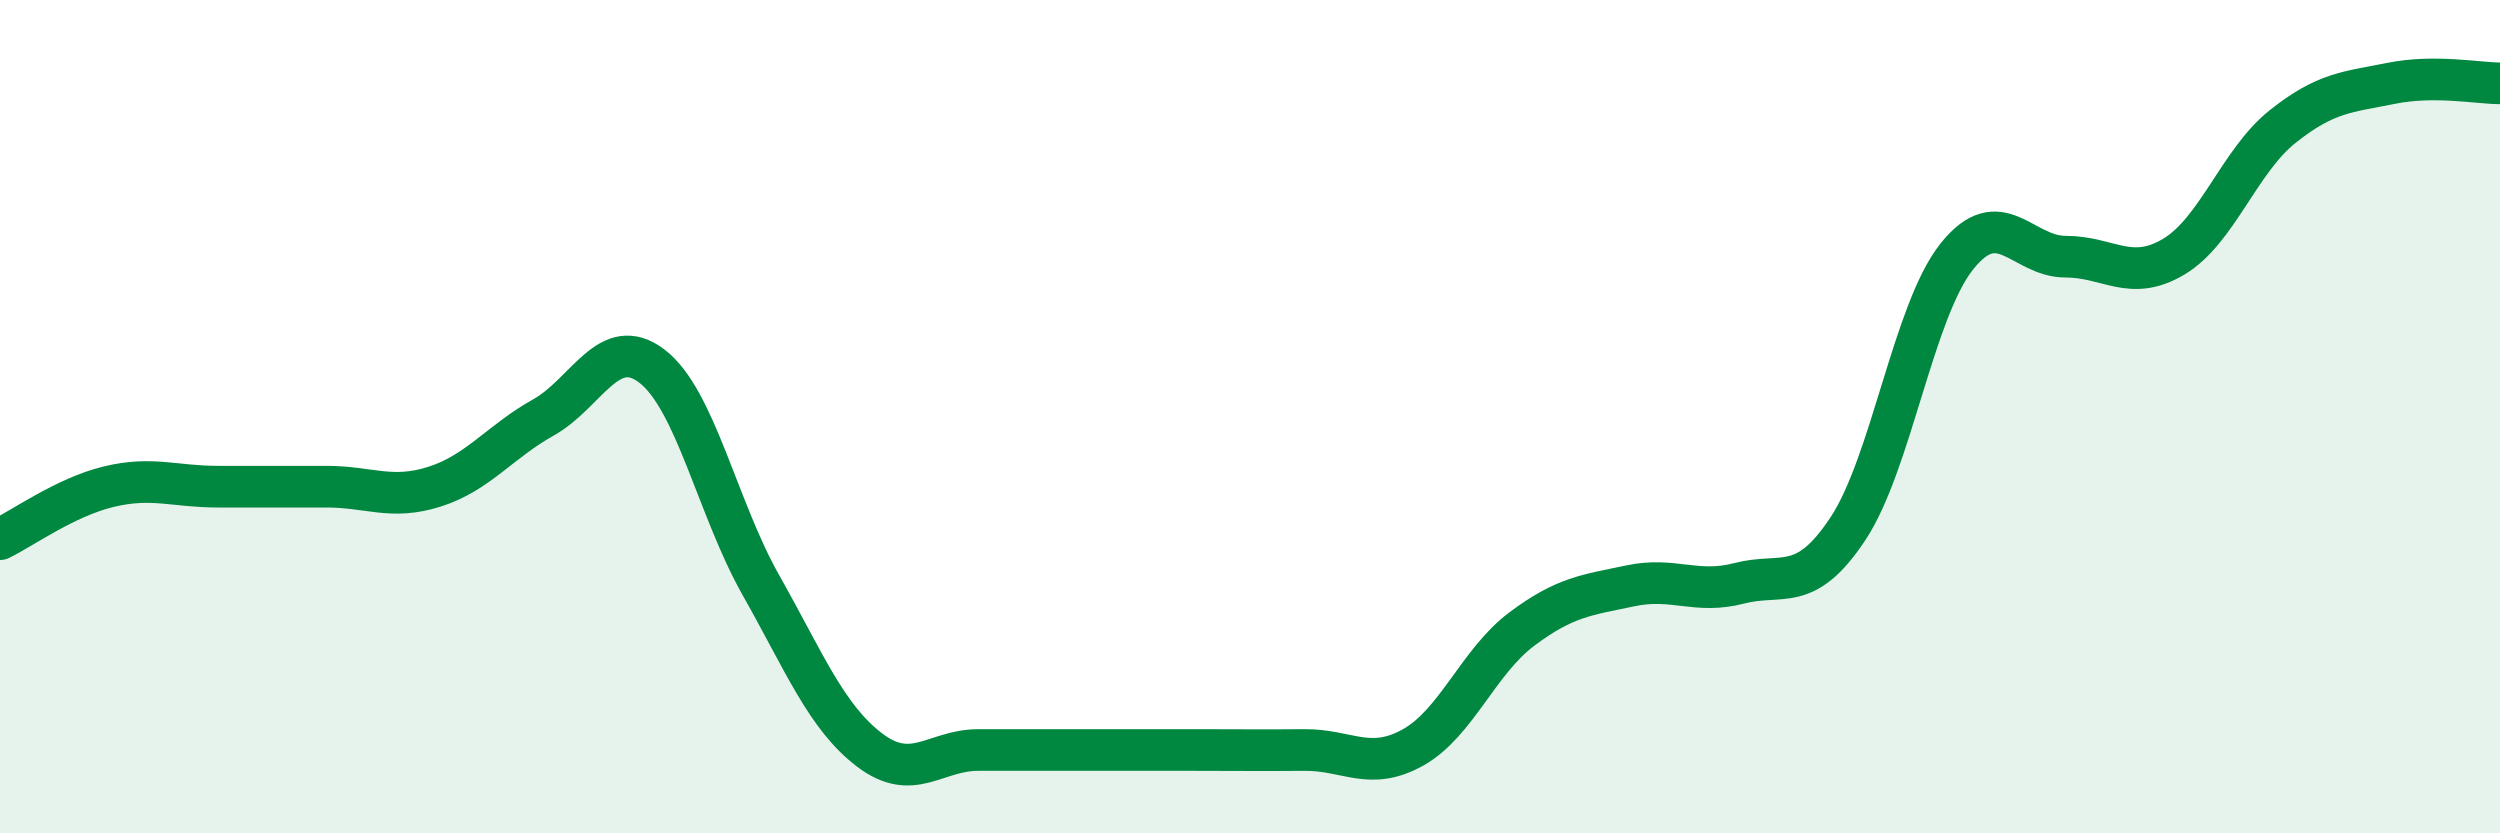
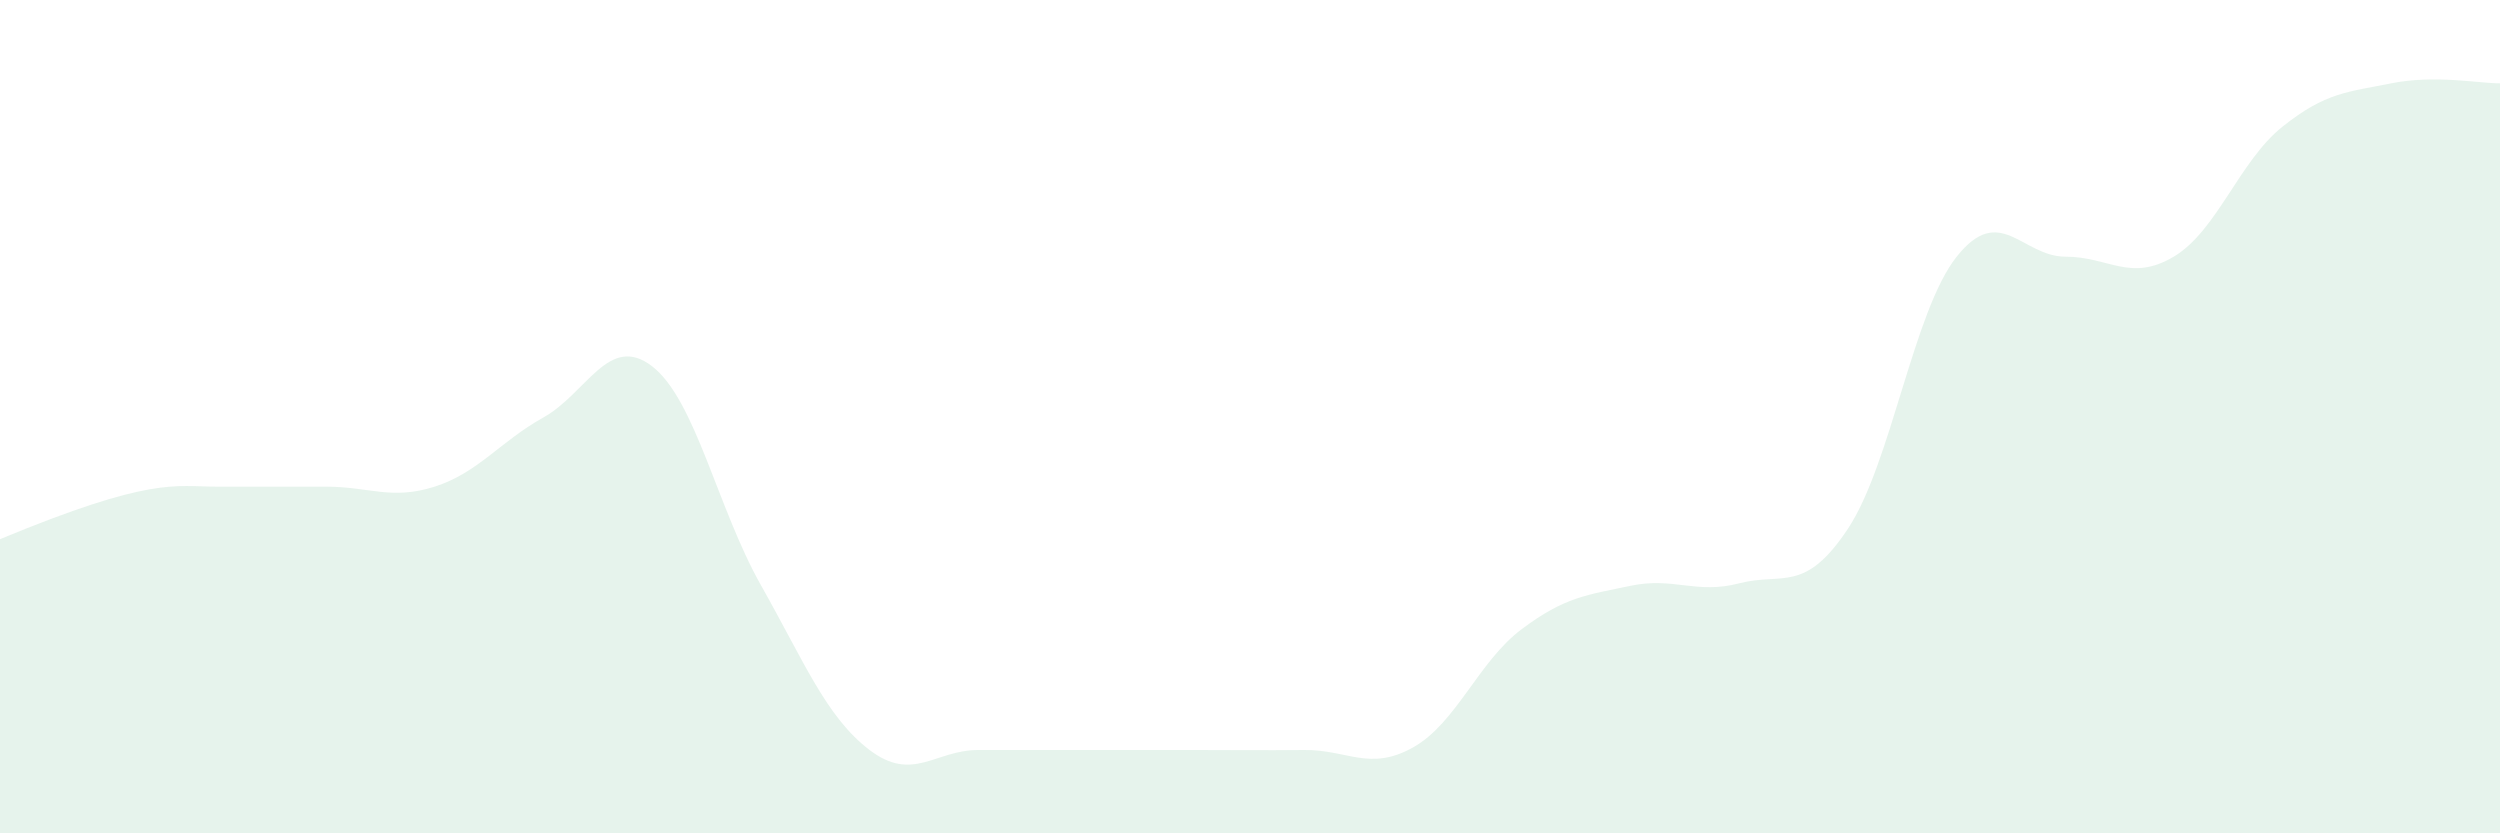
<svg xmlns="http://www.w3.org/2000/svg" width="60" height="20" viewBox="0 0 60 20">
-   <path d="M 0,12.94 C 0.52,12.69 1.57,11.93 2.61,11.68 C 3.65,11.43 4.18,11.68 5.22,11.68 C 6.26,11.68 6.79,11.68 7.83,11.68 C 8.87,11.68 9.39,12.01 10.43,11.68 C 11.47,11.35 12,10.6 13.04,10.02 C 14.08,9.44 14.61,7.99 15.65,8.79 C 16.69,9.59 17.22,12.2 18.26,14.04 C 19.3,15.88 19.83,17.21 20.87,18 C 21.91,18.79 22.44,18 23.48,18 C 24.52,18 25.05,18 26.09,18 C 27.13,18 27.66,18 28.7,18 C 29.74,18 30.26,18.01 31.3,18 C 32.34,17.99 32.87,18.52 33.91,17.94 C 34.95,17.36 35.48,15.88 36.52,15.1 C 37.56,14.32 38.09,14.28 39.13,14.06 C 40.17,13.84 40.7,14.27 41.74,14 C 42.78,13.73 43.31,14.26 44.35,12.69 C 45.39,11.12 45.92,7.47 46.96,6.16 C 48,4.85 48.53,6.16 49.57,6.16 C 50.61,6.16 51.13,6.78 52.17,6.16 C 53.21,5.54 53.74,3.87 54.78,3.04 C 55.82,2.21 56.35,2.21 57.39,2 C 58.43,1.79 59.48,2 60,2L60 20L0 20Z" fill="#008740" opacity="0.1" stroke-linecap="round" stroke-linejoin="round" />
-   <path d="M 0,12.94 C 0.52,12.69 1.57,11.93 2.61,11.68 C 3.65,11.43 4.18,11.68 5.22,11.68 C 6.26,11.68 6.79,11.68 7.83,11.68 C 8.87,11.68 9.39,12.01 10.43,11.68 C 11.47,11.35 12,10.6 13.04,10.02 C 14.08,9.44 14.61,7.99 15.65,8.79 C 16.69,9.59 17.22,12.2 18.26,14.04 C 19.3,15.88 19.83,17.21 20.87,18 C 21.91,18.79 22.44,18 23.48,18 C 24.52,18 25.05,18 26.09,18 C 27.13,18 27.66,18 28.7,18 C 29.74,18 30.26,18.01 31.3,18 C 32.34,17.99 32.87,18.52 33.91,17.94 C 34.95,17.36 35.48,15.88 36.52,15.1 C 37.56,14.32 38.09,14.28 39.13,14.06 C 40.17,13.84 40.7,14.27 41.74,14 C 42.78,13.73 43.31,14.26 44.35,12.69 C 45.39,11.12 45.92,7.47 46.96,6.16 C 48,4.85 48.53,6.16 49.57,6.16 C 50.61,6.16 51.13,6.78 52.17,6.16 C 53.21,5.54 53.74,3.87 54.78,3.04 C 55.82,2.21 56.35,2.21 57.39,2 C 58.43,1.79 59.48,2 60,2" stroke="#008740" stroke-width="1" fill="none" stroke-linecap="round" stroke-linejoin="round" />
+   <path d="M 0,12.94 C 3.65,11.43 4.18,11.68 5.22,11.68 C 6.26,11.68 6.79,11.68 7.83,11.68 C 8.87,11.68 9.39,12.01 10.43,11.68 C 11.47,11.35 12,10.6 13.04,10.02 C 14.08,9.44 14.61,7.99 15.65,8.79 C 16.69,9.59 17.22,12.2 18.26,14.04 C 19.3,15.88 19.83,17.21 20.87,18 C 21.91,18.79 22.44,18 23.48,18 C 24.52,18 25.05,18 26.09,18 C 27.13,18 27.66,18 28.7,18 C 29.74,18 30.26,18.01 31.3,18 C 32.34,17.99 32.87,18.52 33.91,17.94 C 34.95,17.36 35.48,15.88 36.52,15.1 C 37.56,14.32 38.09,14.28 39.13,14.06 C 40.17,13.84 40.7,14.27 41.74,14 C 42.78,13.73 43.31,14.26 44.35,12.69 C 45.39,11.12 45.92,7.47 46.96,6.16 C 48,4.85 48.53,6.16 49.57,6.16 C 50.61,6.16 51.13,6.78 52.17,6.16 C 53.21,5.54 53.74,3.87 54.78,3.04 C 55.82,2.21 56.35,2.21 57.39,2 C 58.43,1.79 59.48,2 60,2L60 20L0 20Z" fill="#008740" opacity="0.1" stroke-linecap="round" stroke-linejoin="round" />
</svg>